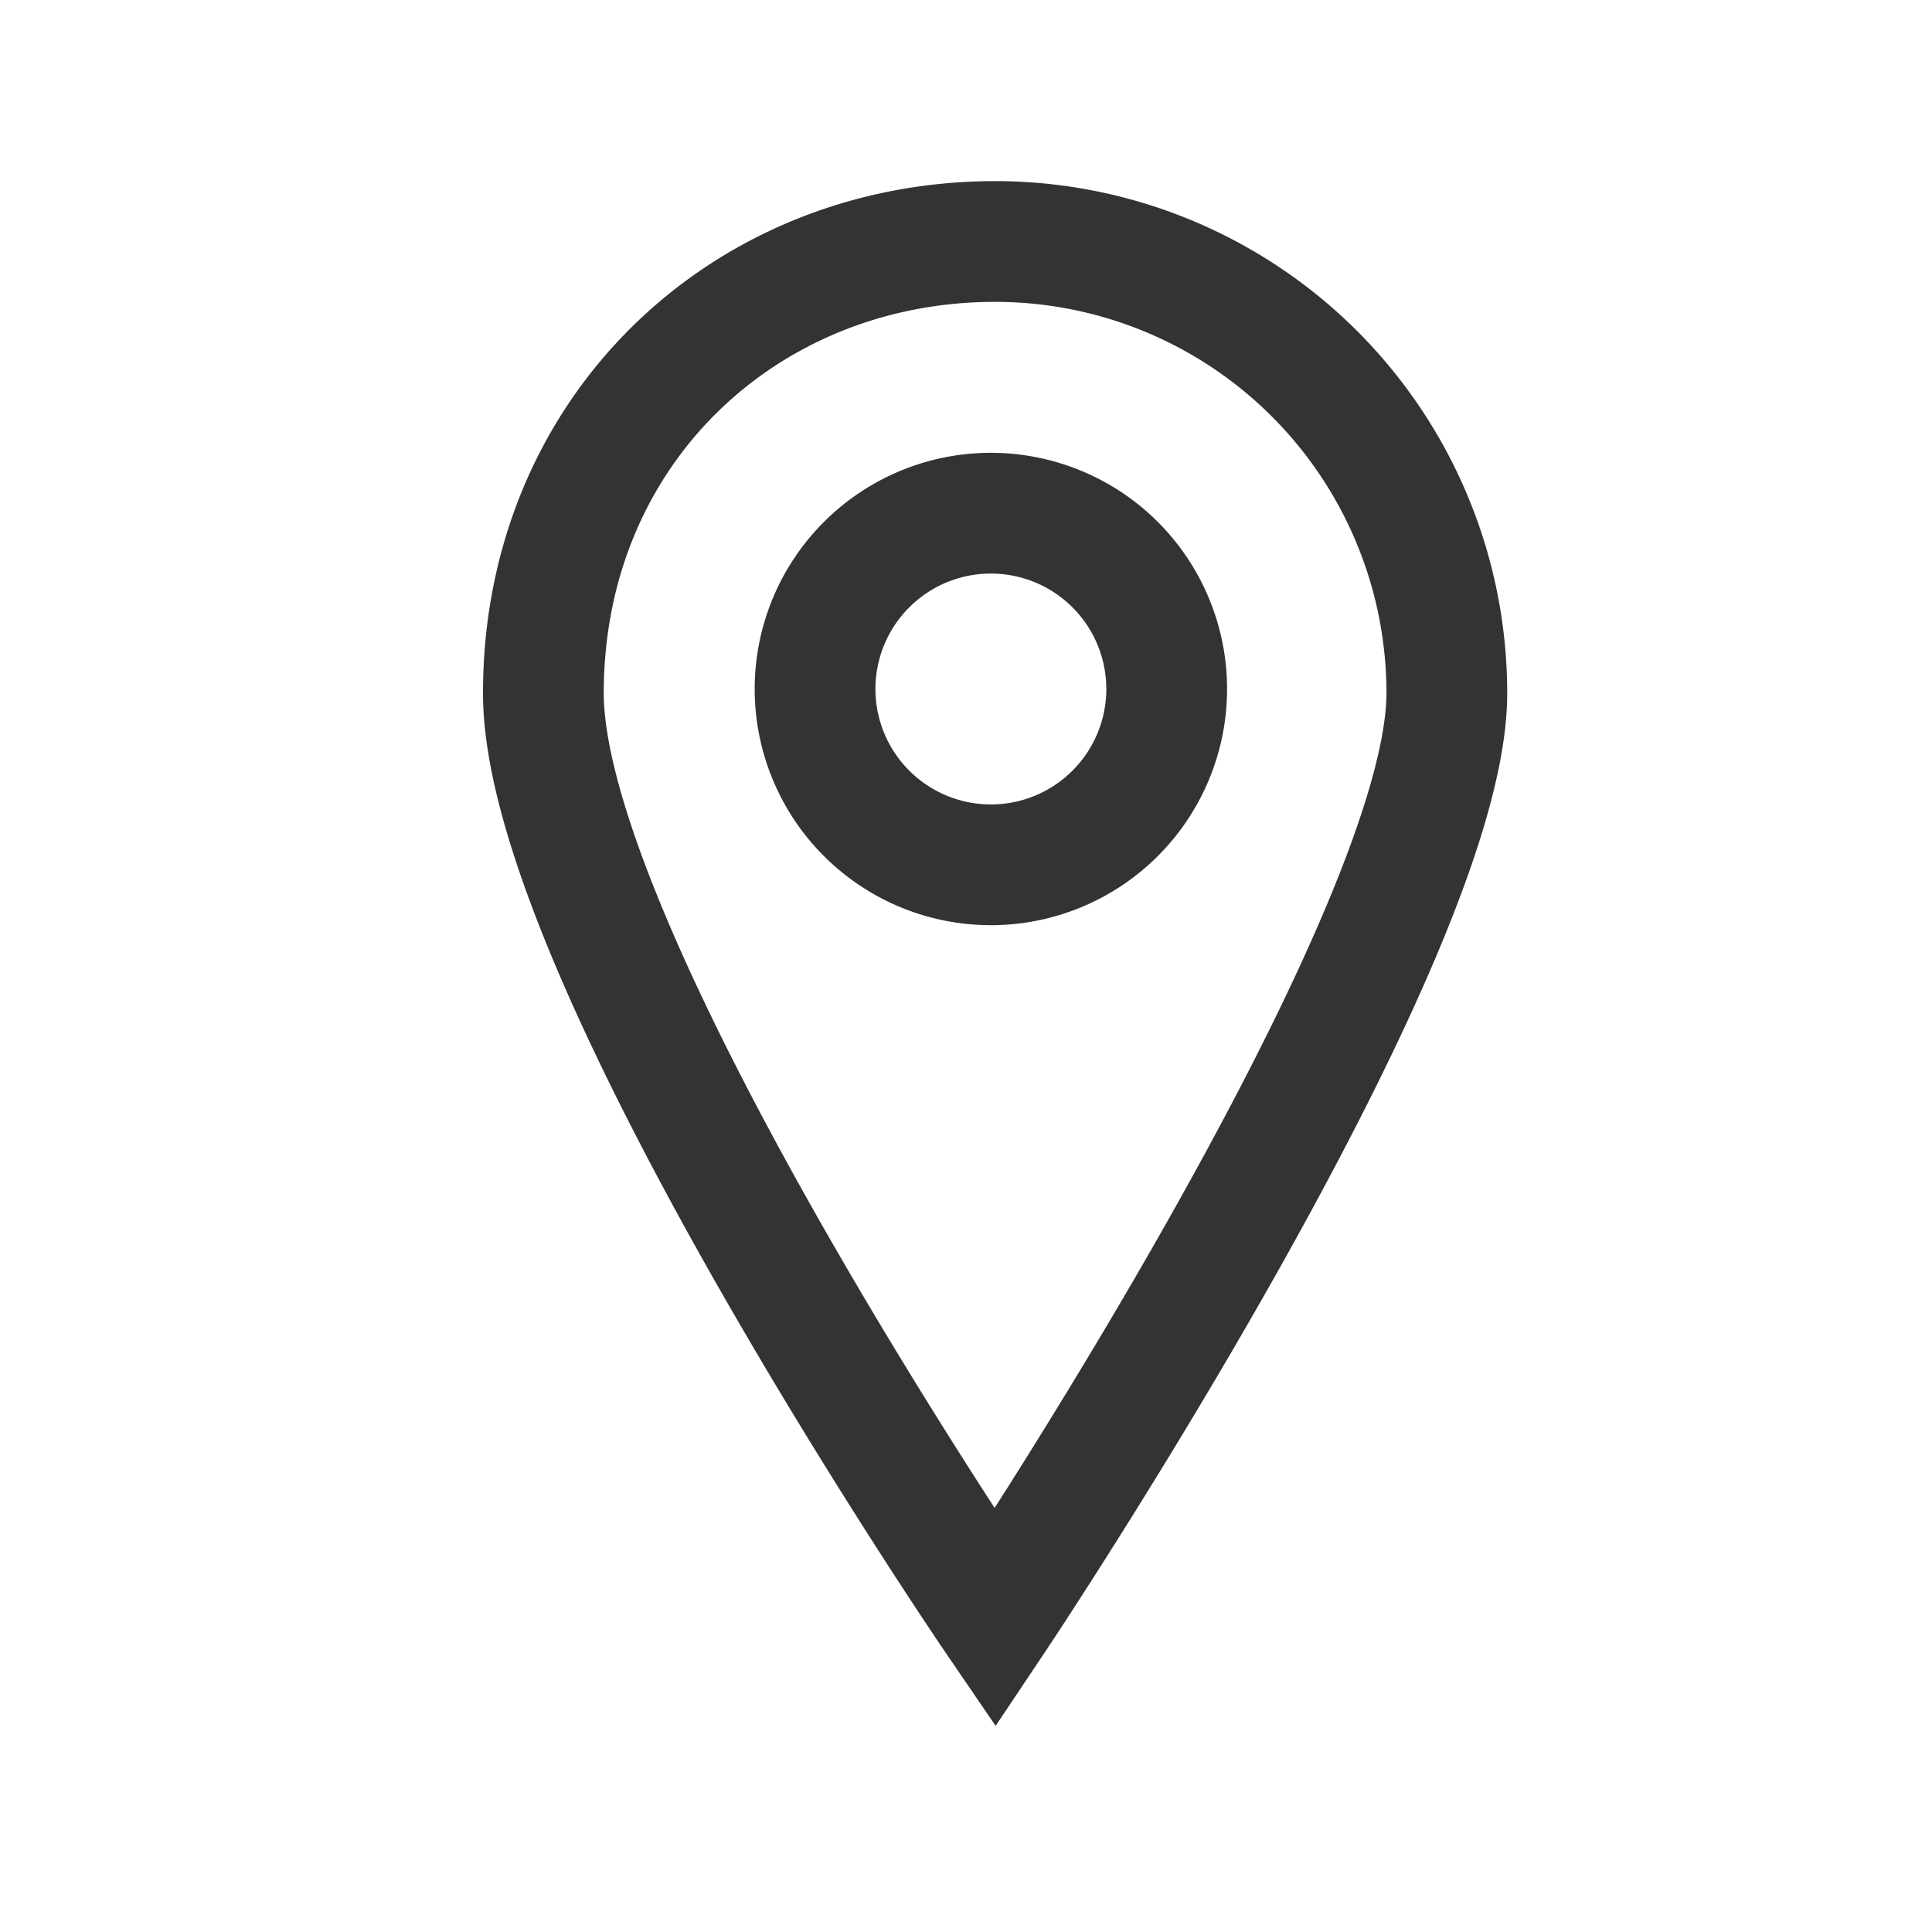
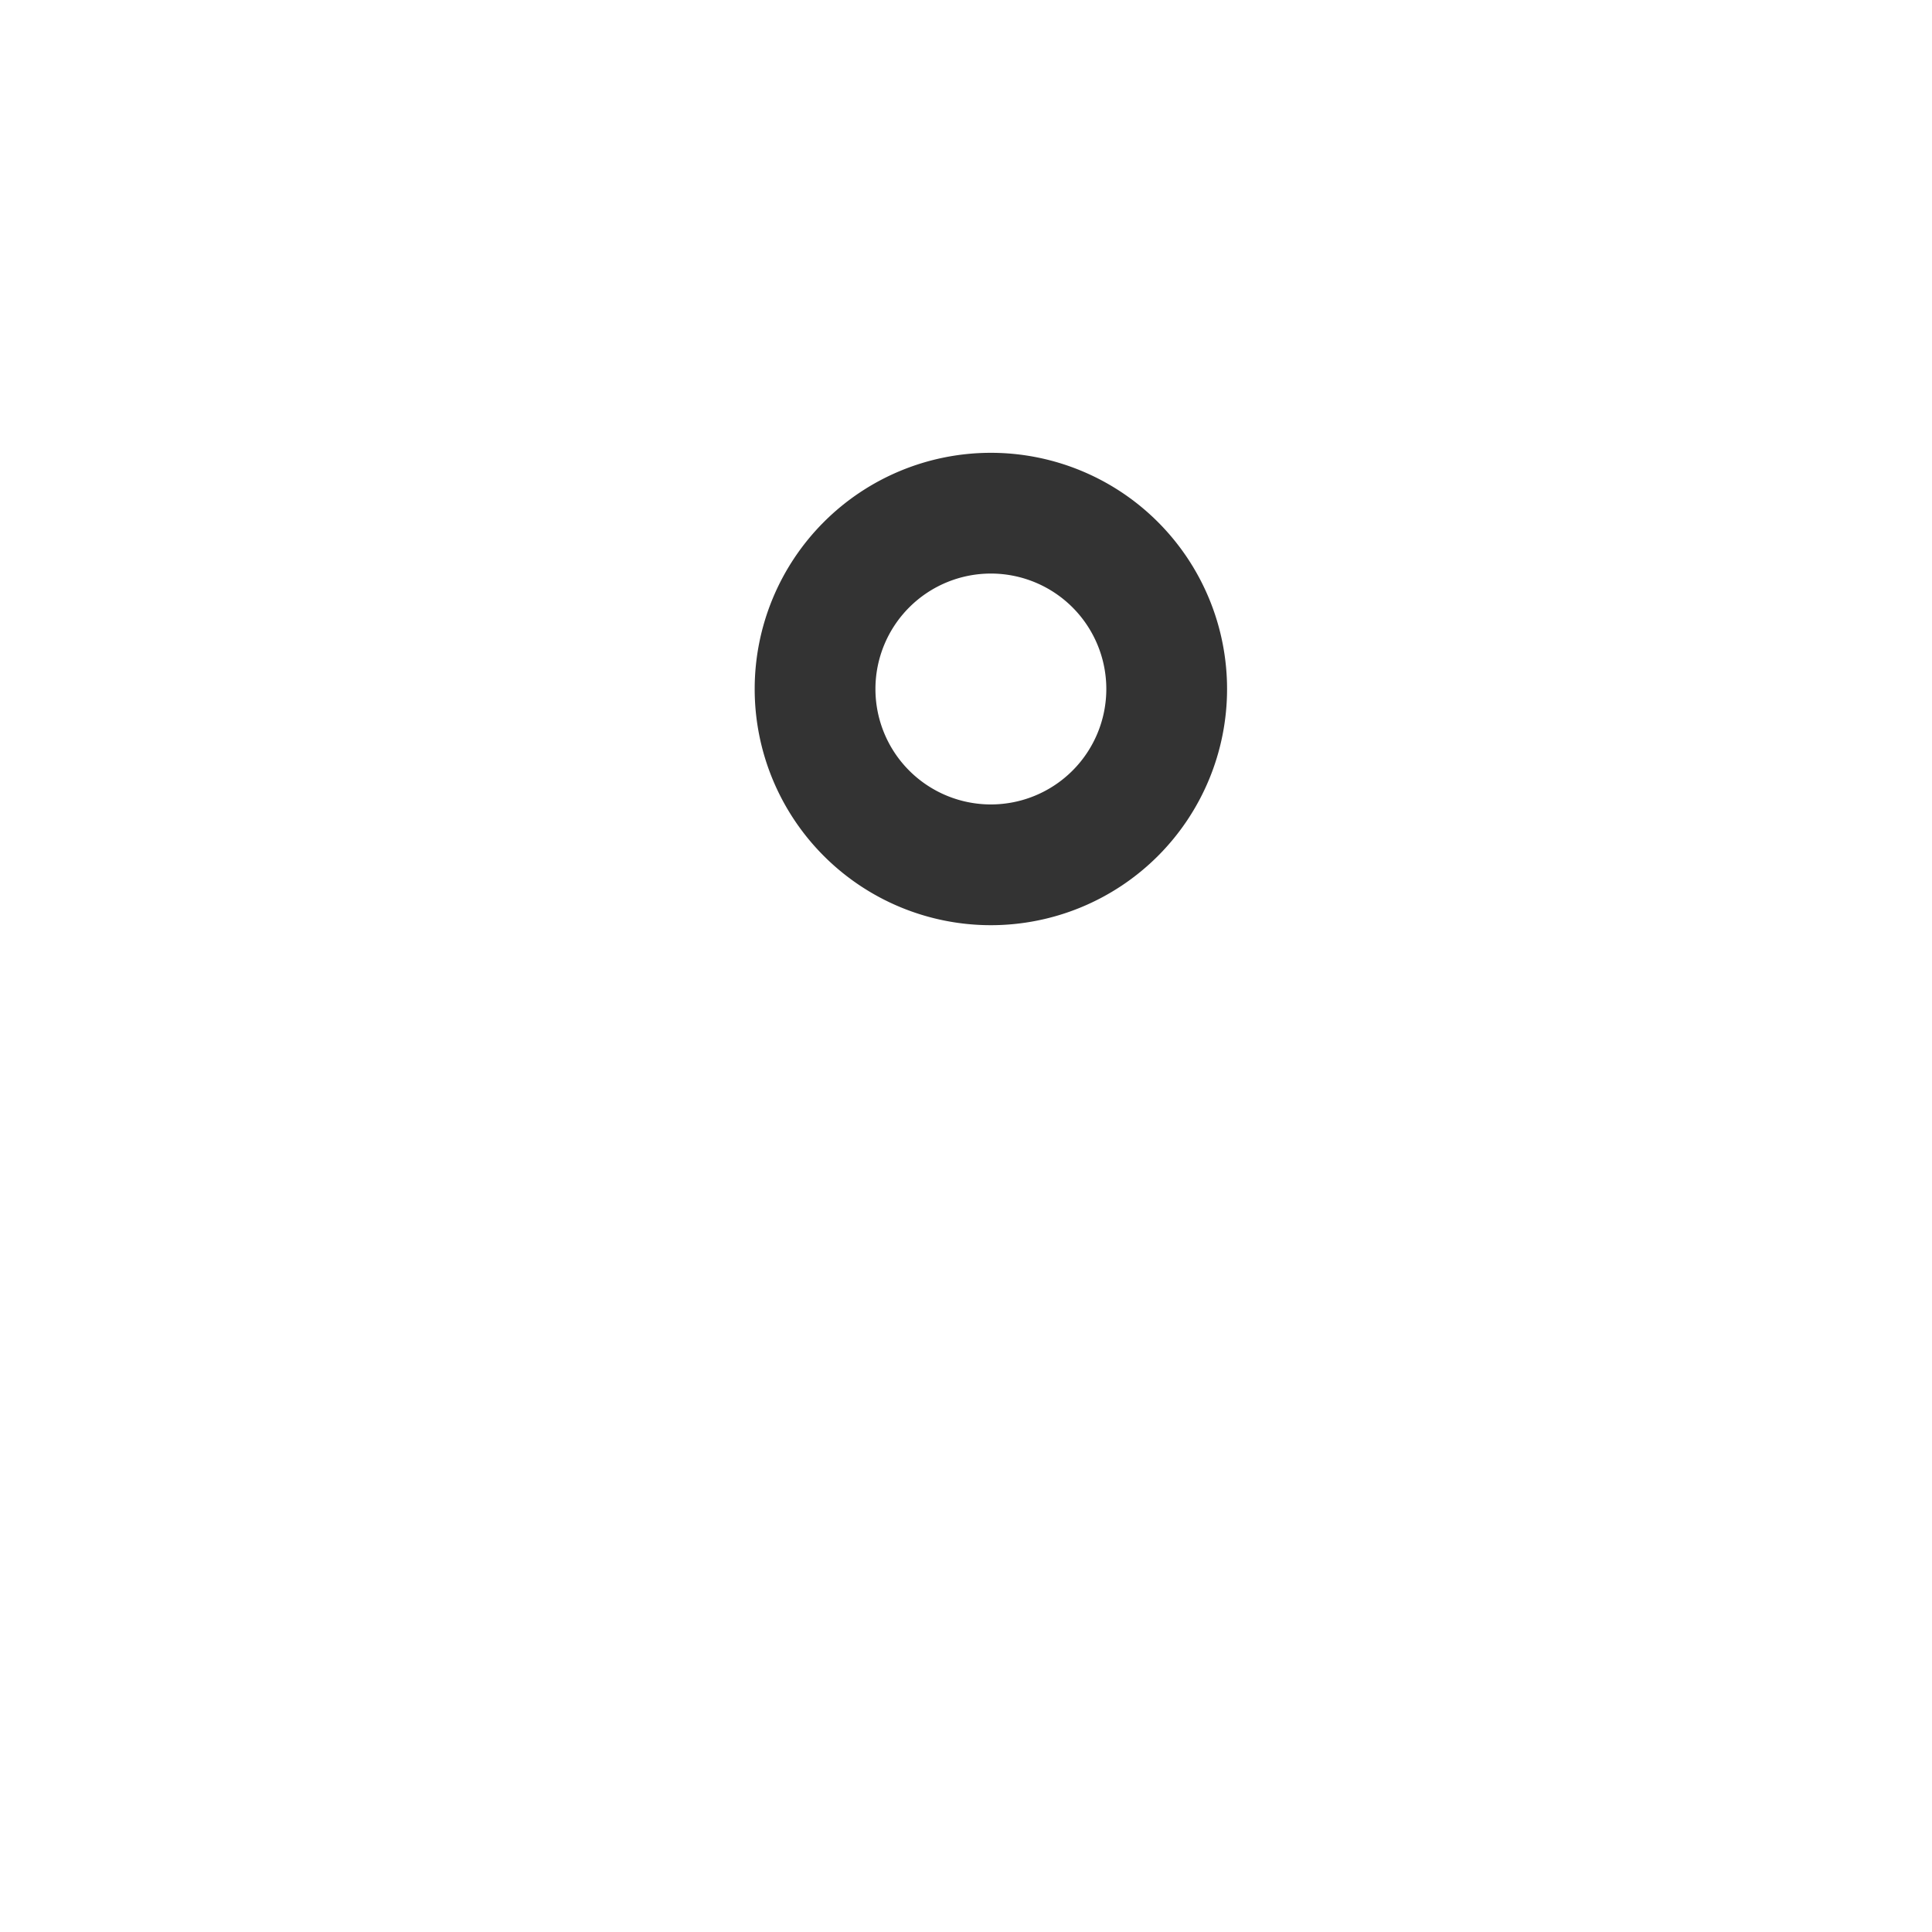
<svg xmlns="http://www.w3.org/2000/svg" width="32" height="32">
  <g fill="none" fill-rule="evenodd" stroke="#333" stroke-width="2">
-     <path d="M16.482 26.8s7.482-11.186 7.482-15.318A7.481 7.481 0 0016.482 4C12.349 4 9 7.117 9 11.482 9 15.845 16.482 26.8 16.482 26.8z" />
    <path d="M16.412 14.324a2.912 2.912 0 110-5.824 2.912 2.912 0 010 5.824z" />
  </g>
</svg>